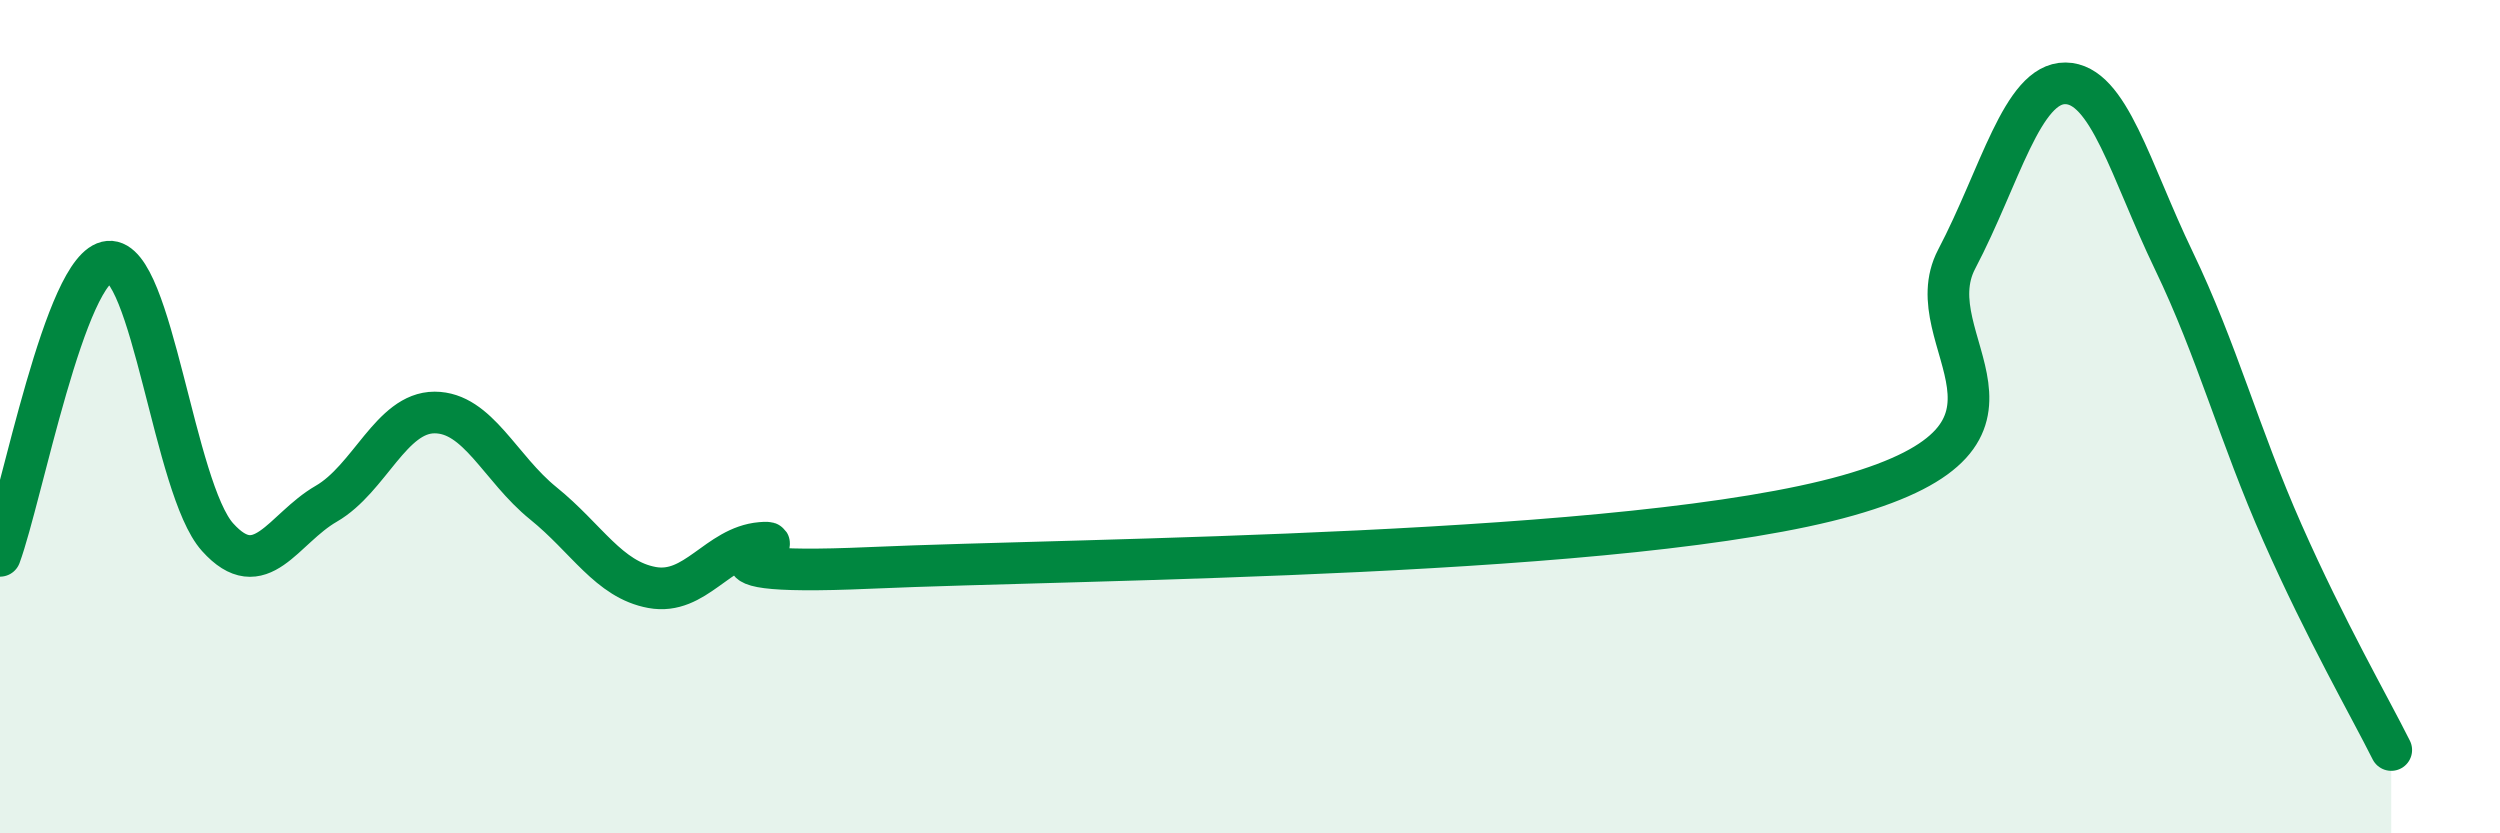
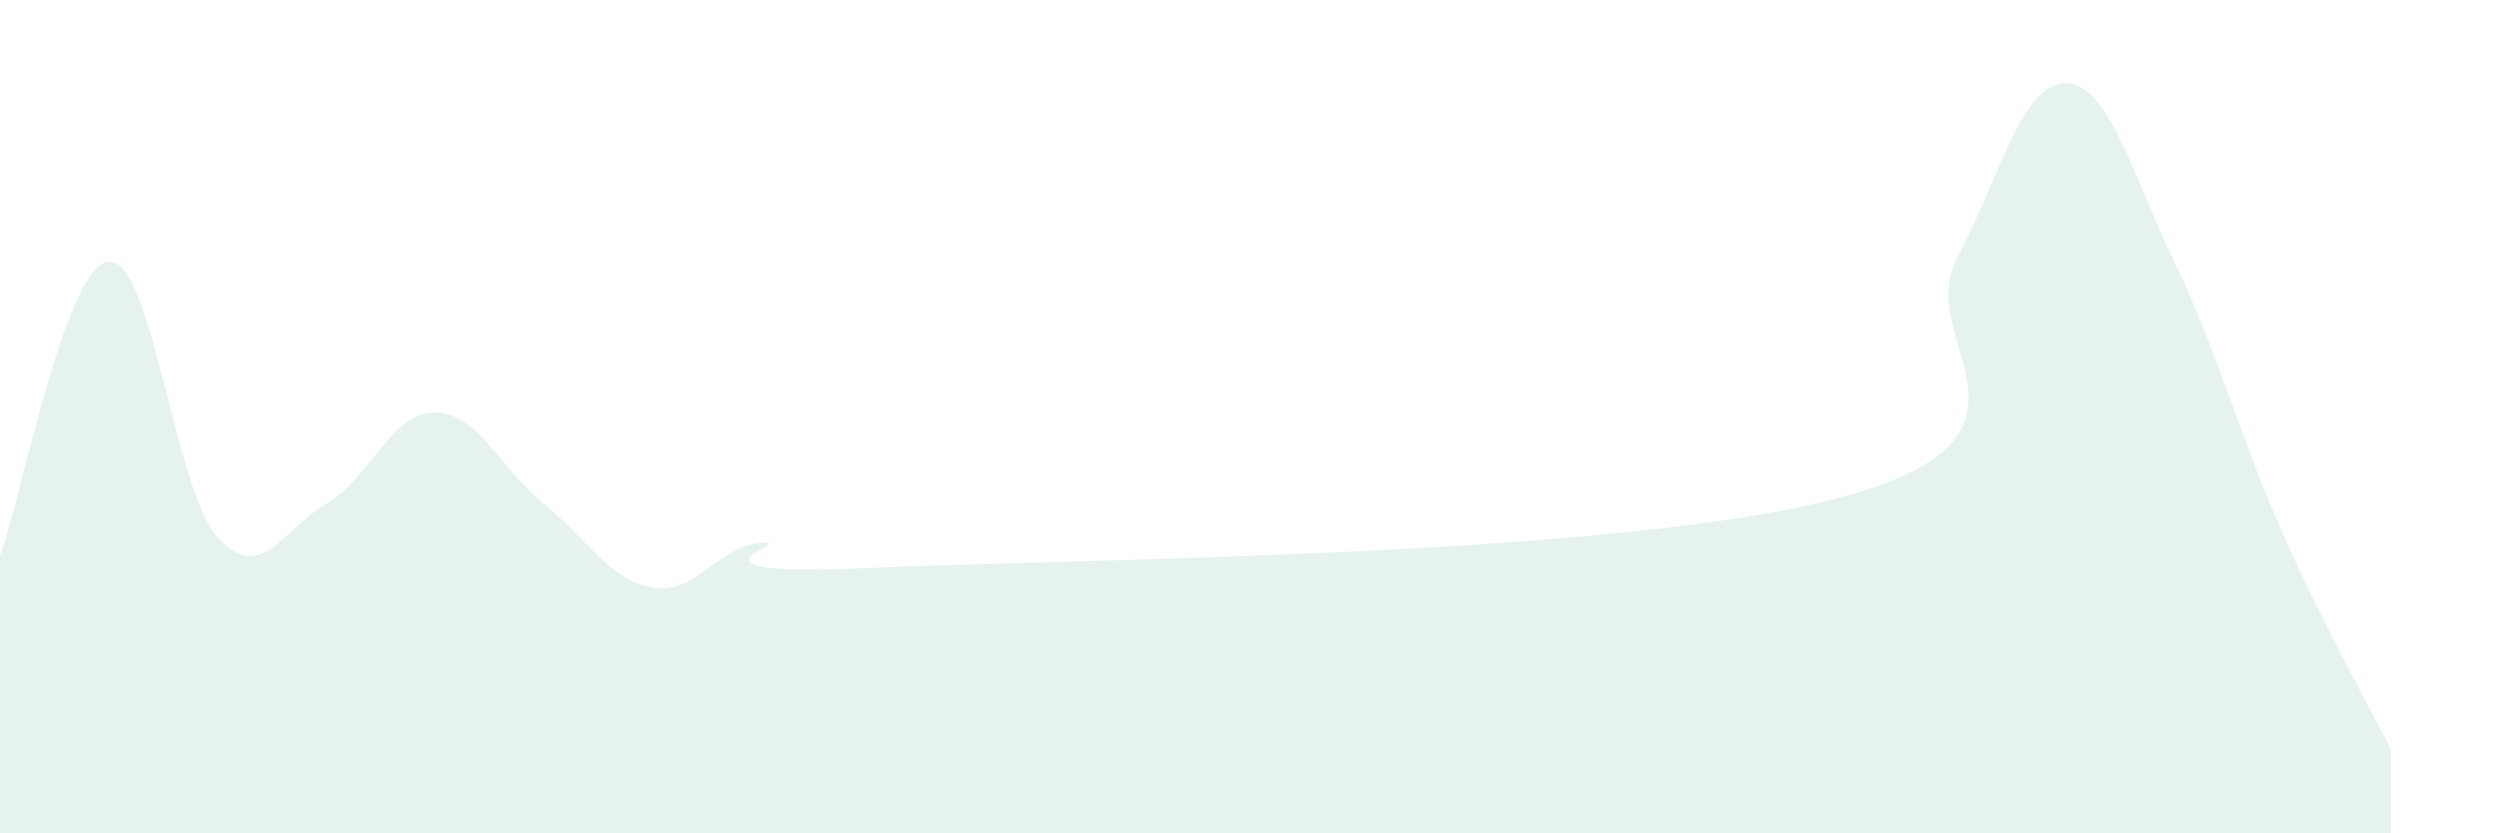
<svg xmlns="http://www.w3.org/2000/svg" width="60" height="20" viewBox="0 0 60 20">
  <path d="M 0,13.34 C 0.52,11.93 1.57,6.37 2.61,6.28 C 3.65,6.19 4.18,11.73 5.22,12.89 C 6.26,14.05 6.79,12.69 7.83,12.09 C 8.87,11.49 9.39,9.9 10.43,9.9 C 11.47,9.9 12,11.24 13.04,12.08 C 14.08,12.92 14.61,13.91 15.65,14.1 C 16.69,14.29 17.22,13.12 18.26,13.03 C 19.3,12.94 15.65,13.86 20.87,13.63 C 26.09,13.4 39.13,13.37 44.35,11.89 C 49.57,10.41 45.92,8.2 46.96,6.22 C 48,4.24 48.53,1.99 49.57,2 C 50.61,2.01 51.13,4.09 52.17,6.25 C 53.21,8.41 53.74,10.44 54.78,12.79 C 55.82,15.14 56.87,16.96 57.39,18L57.39 20L0 20Z" fill="#008740" opacity="0.1" stroke-linecap="round" stroke-linejoin="round" />
-   <path d="M 0,13.34 C 0.52,11.93 1.57,6.37 2.61,6.28 C 3.65,6.19 4.18,11.73 5.22,12.89 C 6.26,14.05 6.79,12.69 7.83,12.09 C 8.87,11.49 9.39,9.9 10.43,9.9 C 11.47,9.9 12,11.24 13.04,12.08 C 14.08,12.92 14.61,13.91 15.65,14.1 C 16.69,14.29 17.22,13.12 18.26,13.03 C 19.3,12.94 15.65,13.86 20.87,13.63 C 26.09,13.4 39.13,13.37 44.35,11.89 C 49.57,10.41 45.92,8.2 46.96,6.22 C 48,4.24 48.53,1.99 49.57,2 C 50.61,2.01 51.13,4.09 52.17,6.25 C 53.21,8.41 53.74,10.44 54.78,12.79 C 55.82,15.14 56.87,16.96 57.39,18" stroke="#008740" stroke-width="1" fill="none" stroke-linecap="round" stroke-linejoin="round" />
</svg>